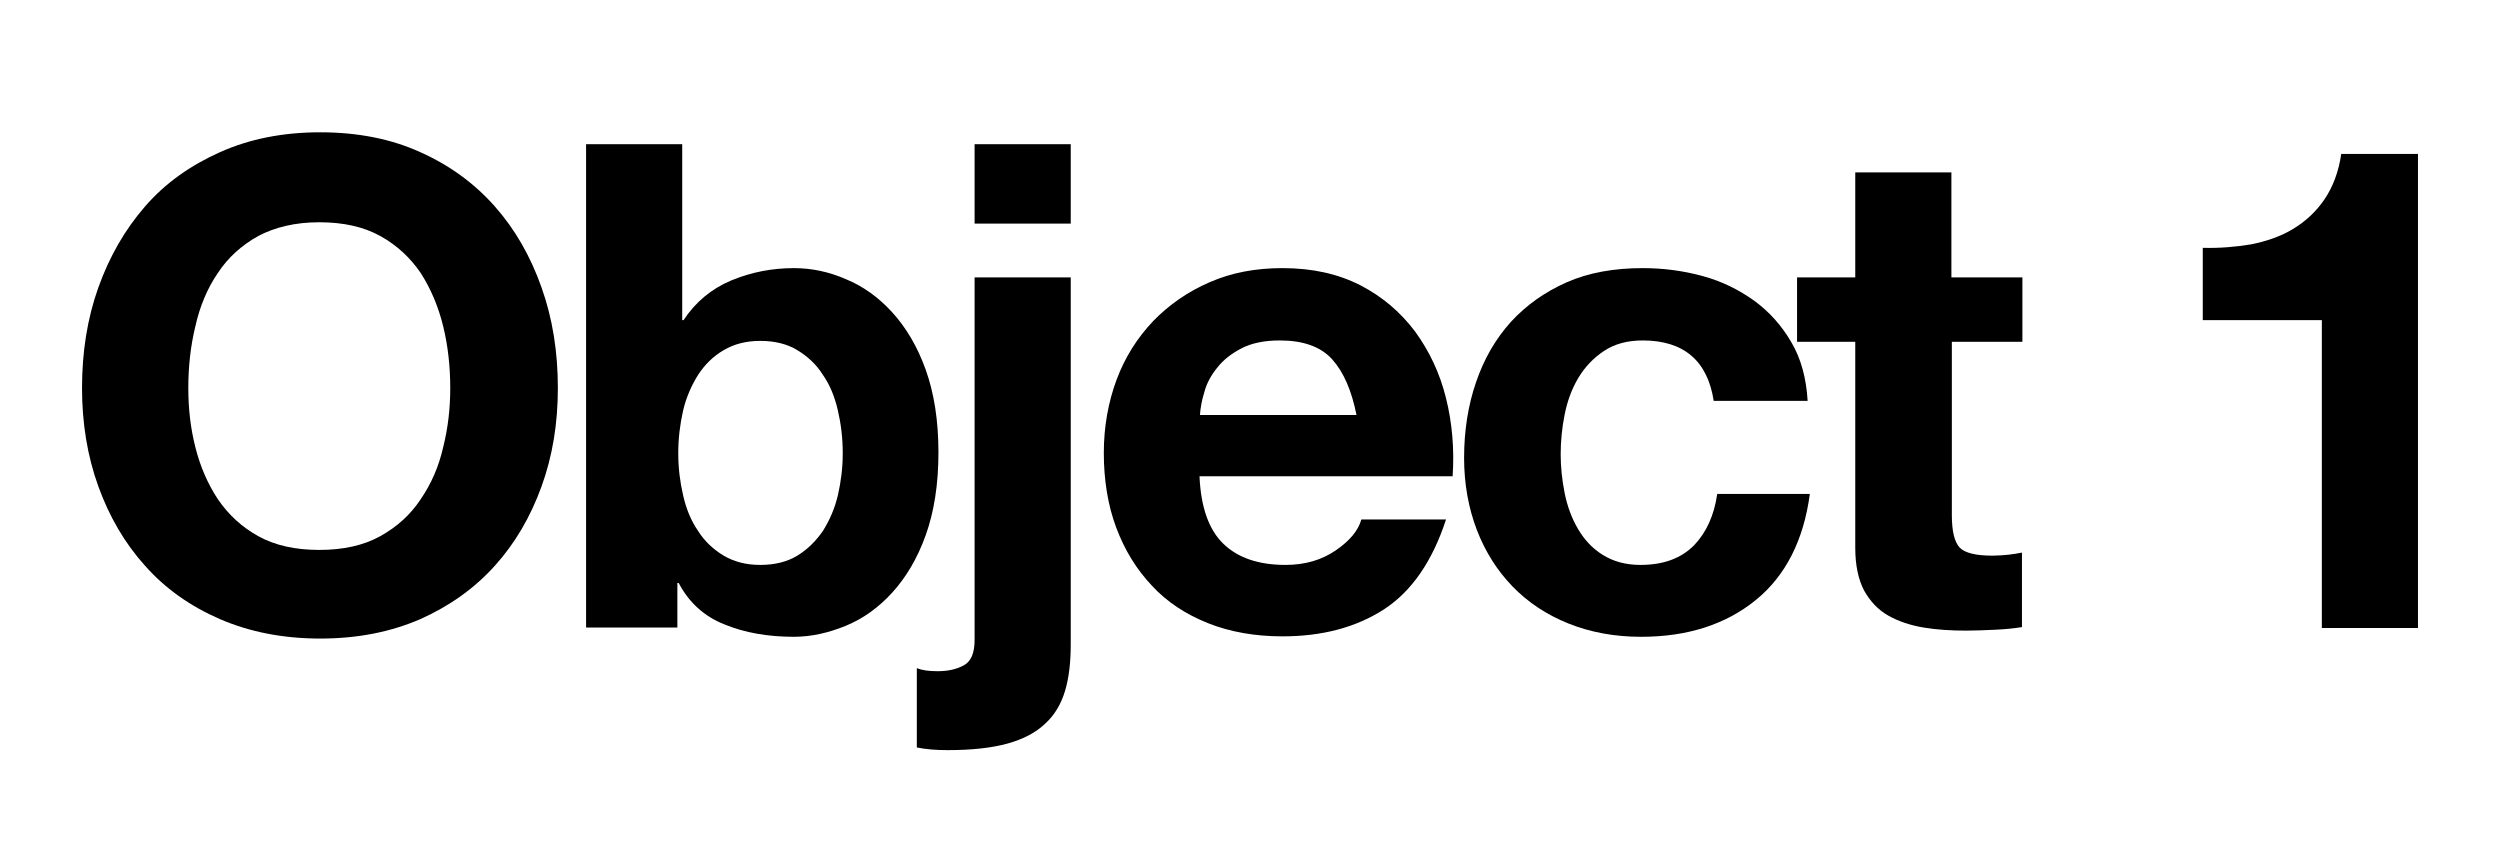
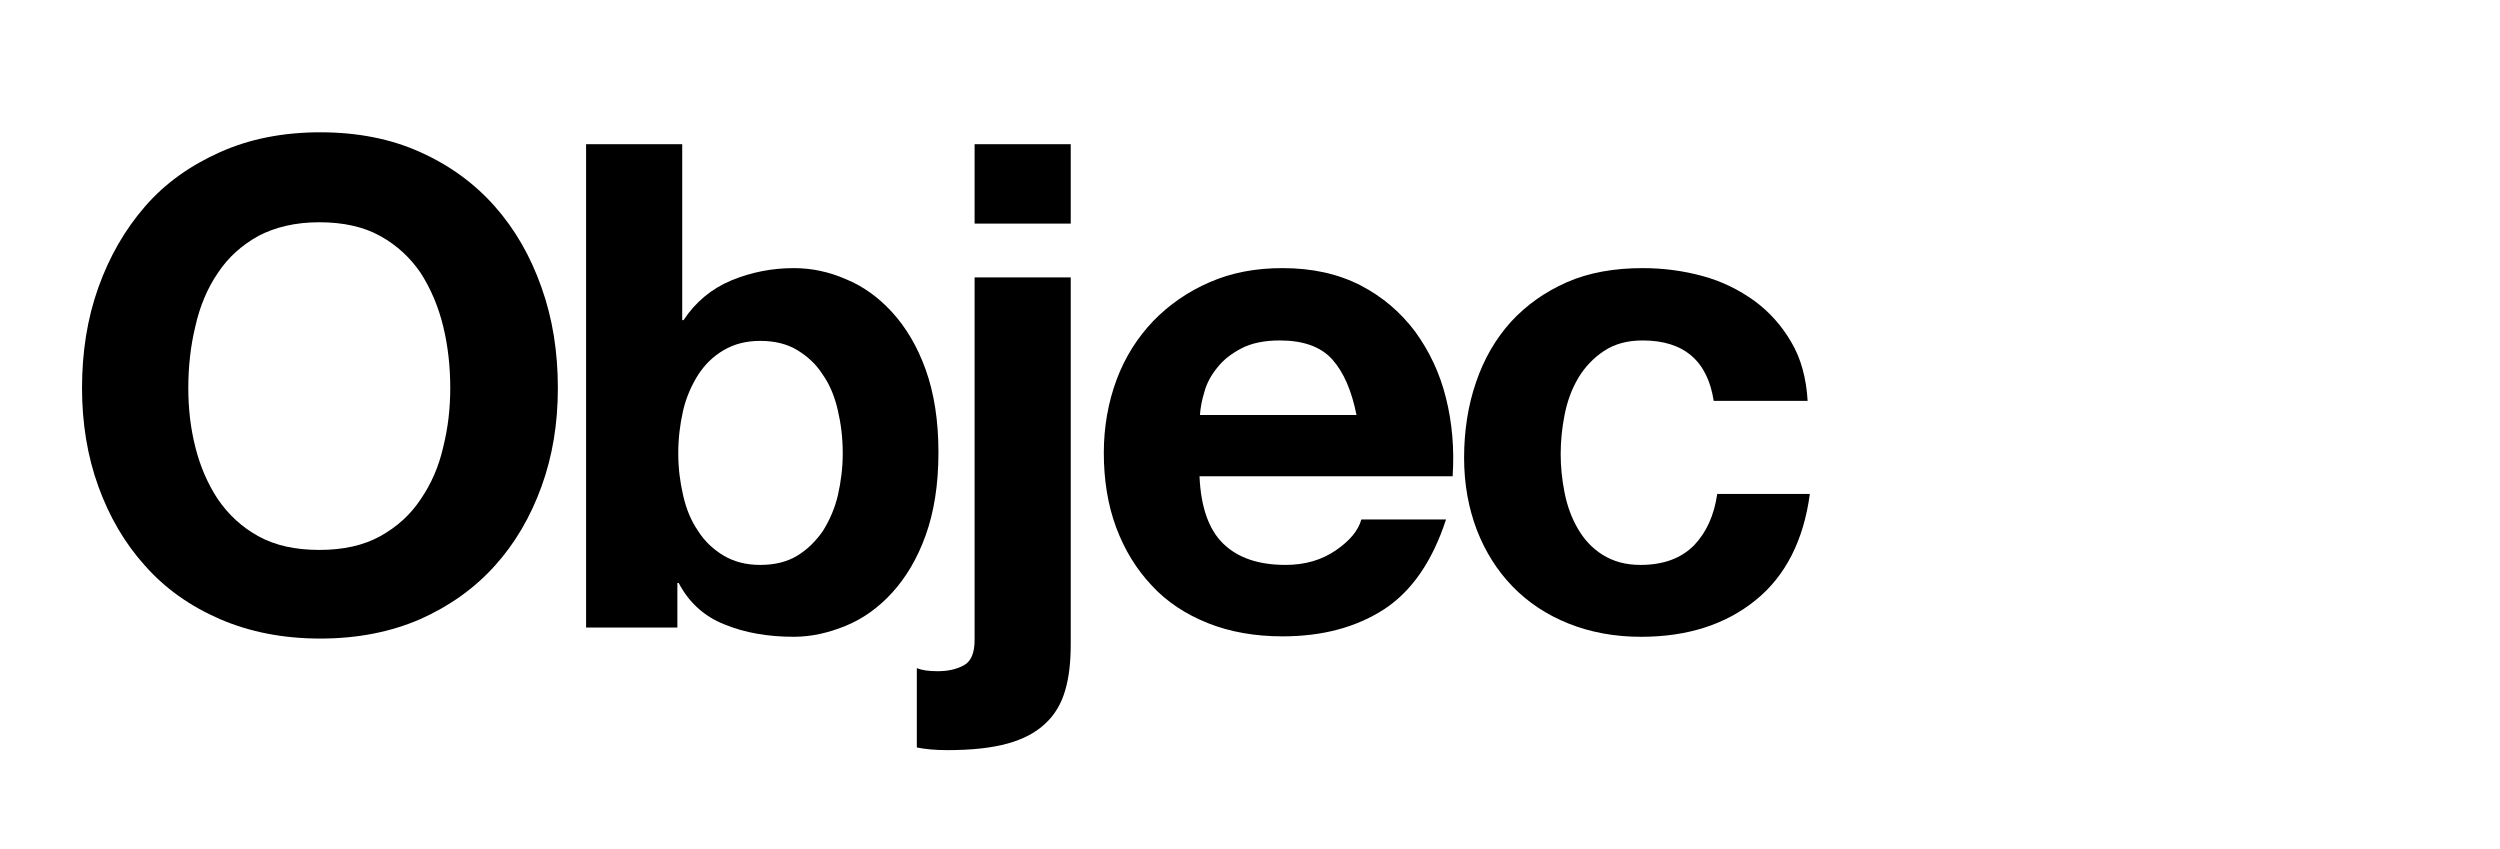
<svg xmlns="http://www.w3.org/2000/svg" id="Слой_1" x="0px" y="0px" viewBox="0 0 566.9 192.5" style="enable-background:new 0 0 566.9 192.5;" xml:space="preserve">
  <g>
    <path d="M22.3,65.2c2.5-7,6-13.1,10.6-18.4s10.3-9.3,17-12.3c6.7-3,14.3-4.5,22.7-4.5c8.5,0,16.1,1.5,22.7,4.5  c6.7,3,12.3,7.1,16.9,12.3s8.1,11.3,10.6,18.4c2.5,7,3.7,14.6,3.7,22.8c0,8-1.2,15.4-3.7,22.3c-2.5,6.9-6,12.9-10.6,18  c-4.6,5.1-10.2,9.1-16.9,12.1c-6.7,2.9-14.2,4.4-22.7,4.4c-8.4,0-16-1.5-22.7-4.4c-6.7-2.9-12.4-6.9-17-12.1  c-4.6-5.1-8.1-11.1-10.6-18c-2.5-6.9-3.7-14.4-3.7-22.3C18.6,79.8,19.8,72.2,22.3,65.2z M44.3,101.4c1.1,4.4,2.8,8.3,5.1,11.8  c2.4,3.5,5.4,6.3,9.2,8.4c3.8,2.1,8.4,3.1,13.8,3.1c5.4,0,10-1,13.8-3.1c3.8-2.1,6.9-4.9,9.2-8.4c2.4-3.5,4.1-7.4,5.1-11.8  c1.1-4.4,1.6-8.8,1.6-13.4c0-4.8-0.5-9.5-1.6-14c-1.1-4.5-2.8-8.5-5.1-12.1c-2.4-3.5-5.4-6.3-9.2-8.4c-3.8-2.1-8.4-3.1-13.8-3.1  c-5.4,0-10,1.1-13.8,3.1c-3.8,2.1-6.9,4.9-9.2,8.4c-2.4,3.5-4.1,7.6-5.1,12.1c-1.1,4.5-1.6,9.2-1.6,14  C42.7,92.6,43.2,97.1,44.3,101.4z" />
    <path d="M154.7,32.7v39.9h0.3c2.7-4.1,6.3-7.1,10.8-9c4.6-1.9,9.3-2.8,14.2-2.8c4,0,7.9,0.8,11.8,2.5c3.9,1.6,7.4,4.1,10.5,7.5  c3.1,3.4,5.7,7.7,7.6,13c1.9,5.3,2.9,11.5,2.9,18.8c0,7.3-1,13.5-2.9,18.8c-1.9,5.3-4.5,9.6-7.6,13c-3.1,3.4-6.6,5.9-10.5,7.5  c-3.9,1.6-7.8,2.5-11.8,2.5c-5.8,0-11.1-0.9-15.7-2.8c-4.6-1.8-8.1-5-10.4-9.4h-0.3v10.1h-20.7V32.7H154.7z M190,93.1  c-0.7-3.1-1.8-5.8-3.4-8.1c-1.5-2.4-3.5-4.2-5.8-5.6c-2.3-1.4-5.1-2.1-8.4-2.1c-3.2,0-5.9,0.7-8.3,2.1c-2.4,1.4-4.3,3.3-5.8,5.6  c-1.5,2.4-2.7,5.1-3.4,8.1c-0.7,3.1-1.1,6.3-1.1,9.7c0,3.3,0.4,6.5,1.1,9.5c0.7,3.1,1.8,5.8,3.4,8.1c1.5,2.4,3.5,4.2,5.8,5.6  c2.4,1.4,5.1,2.1,8.3,2.1c3.3,0,6.1-0.7,8.4-2.1c2.3-1.4,4.2-3.3,5.8-5.6c1.5-2.4,2.7-5.1,3.4-8.1c0.7-3.1,1.1-6.2,1.1-9.5  C191.1,99.3,190.7,96.1,190,93.1z" />
    <path d="M212.6,152.2c2.3,0,4.2-0.4,5.9-1.3c1.7-0.9,2.5-2.8,2.5-5.8V62.9h21.8v83.2c0,4.1-0.4,7.6-1.3,10.6  c-0.9,3-2.4,5.5-4.5,7.4c-2.1,2-4.9,3.5-8.5,4.5c-3.6,1-8.1,1.5-13.7,1.5c-2.6,0-4.9-0.2-6.9-0.6v-18  C209.1,152,210.6,152.2,212.6,152.2z M221,50.7v-18h21.8v18H221z" />
    <path d="M277.4,123.3c3.3,3.2,8,4.8,14.1,4.8c4.4,0,8.2-1.1,11.4-3.3c3.2-2.2,5.1-4.5,5.8-7h19.2c-3.1,9.5-7.8,16.3-14.1,20.4  c-6.4,4.1-14,6.1-23,6.1c-6.2,0-11.9-1-16.9-3c-5-2-9.3-4.8-12.7-8.5c-3.5-3.7-6.2-8.1-8.1-13.2c-1.9-5.1-2.8-10.8-2.8-16.9  c0-5.9,1-11.5,2.9-16.6c1.9-5.1,4.7-9.5,8.3-13.3c3.6-3.7,7.9-6.7,12.8-8.8c5-2.2,10.5-3.2,16.5-3.2c6.8,0,12.6,1.3,17.7,3.9  c5,2.6,9.1,6.1,12.4,10.5c3.2,4.4,5.6,9.4,7,15.1c1.4,5.6,1.9,11.5,1.5,17.7H272C272.3,115,274.1,120.1,277.4,123.3z M302.1,81.5  c-2.6-2.9-6.6-4.3-11.9-4.3c-3.5,0-6.4,0.6-8.7,1.8c-2.3,1.2-4.1,2.6-5.5,4.4c-1.4,1.7-2.4,3.6-2.9,5.5c-0.6,1.9-0.9,3.7-1,5.2  h35.5C306.5,88.6,304.7,84.4,302.1,81.5z" />
    <path d="M372.5,77.2c-3.5,0-6.4,0.8-8.8,2.4c-2.4,1.6-4.3,3.6-5.8,6.1c-1.5,2.5-2.5,5.3-3.1,8.3c-0.6,3-0.9,6-0.9,9  c0,2.9,0.3,5.8,0.9,8.8c0.6,3,1.6,5.7,3,8.1c1.4,2.4,3.2,4.4,5.6,5.9c2.4,1.5,5.2,2.3,8.6,2.3c5.2,0,9.2-1.5,12.1-4.4  c2.8-2.9,4.6-6.8,5.3-11.7h21c-1.4,10.5-5.5,18.6-12.3,24.1c-6.8,5.5-15.4,8.3-26,8.3c-5.9,0-11.4-1-16.4-3c-5-2-9.2-4.8-12.7-8.4  c-3.5-3.6-6.2-7.9-8.1-12.8c-1.9-5-2.9-10.4-2.9-16.4c0-6.1,0.9-11.9,2.7-17.1c1.8-5.3,4.4-9.8,7.9-13.7c3.5-3.8,7.7-6.8,12.7-9  c5-2.2,10.8-3.2,17.2-3.2c4.7,0,9.2,0.6,13.6,1.8c4.4,1.2,8.2,3.1,11.7,5.6c3.4,2.5,6.2,5.6,8.4,9.4c2.2,3.7,3.4,8.2,3.7,13.3  h-21.3C387.2,81.8,381.8,77.2,372.5,77.2z" />
-     <path d="M458.6,62.9v14.6h-16v39.3c0,3.7,0.6,6.1,1.8,7.4c1.2,1.2,3.7,1.8,7.4,1.8c1.2,0,2.4-0.1,3.5-0.2c1.1-0.1,2.2-0.3,3.2-0.5  v16.9c-1.8,0.3-3.9,0.5-6.1,0.6c-2.3,0.1-4.5,0.2-6.6,0.2c-3.4,0-6.6-0.2-9.6-0.7c-3-0.5-5.7-1.4-8-2.7c-2.3-1.3-4.1-3.2-5.5-5.7  c-1.3-2.5-2-5.7-2-9.7V77.5h-13.2V62.9h13.2V39.1h21.8v23.8H458.6z" />
-     <path d="M526.5,142.4V72.6h-27V56.2c3.8,0.1,7.4-0.2,11-0.8c3.5-0.7,6.7-1.8,9.5-3.5c2.8-1.7,5.2-3.9,7.1-6.7  c1.9-2.8,3.2-6.2,3.8-10.3h17.4v107.5H526.5z" />
  </g>
</svg>